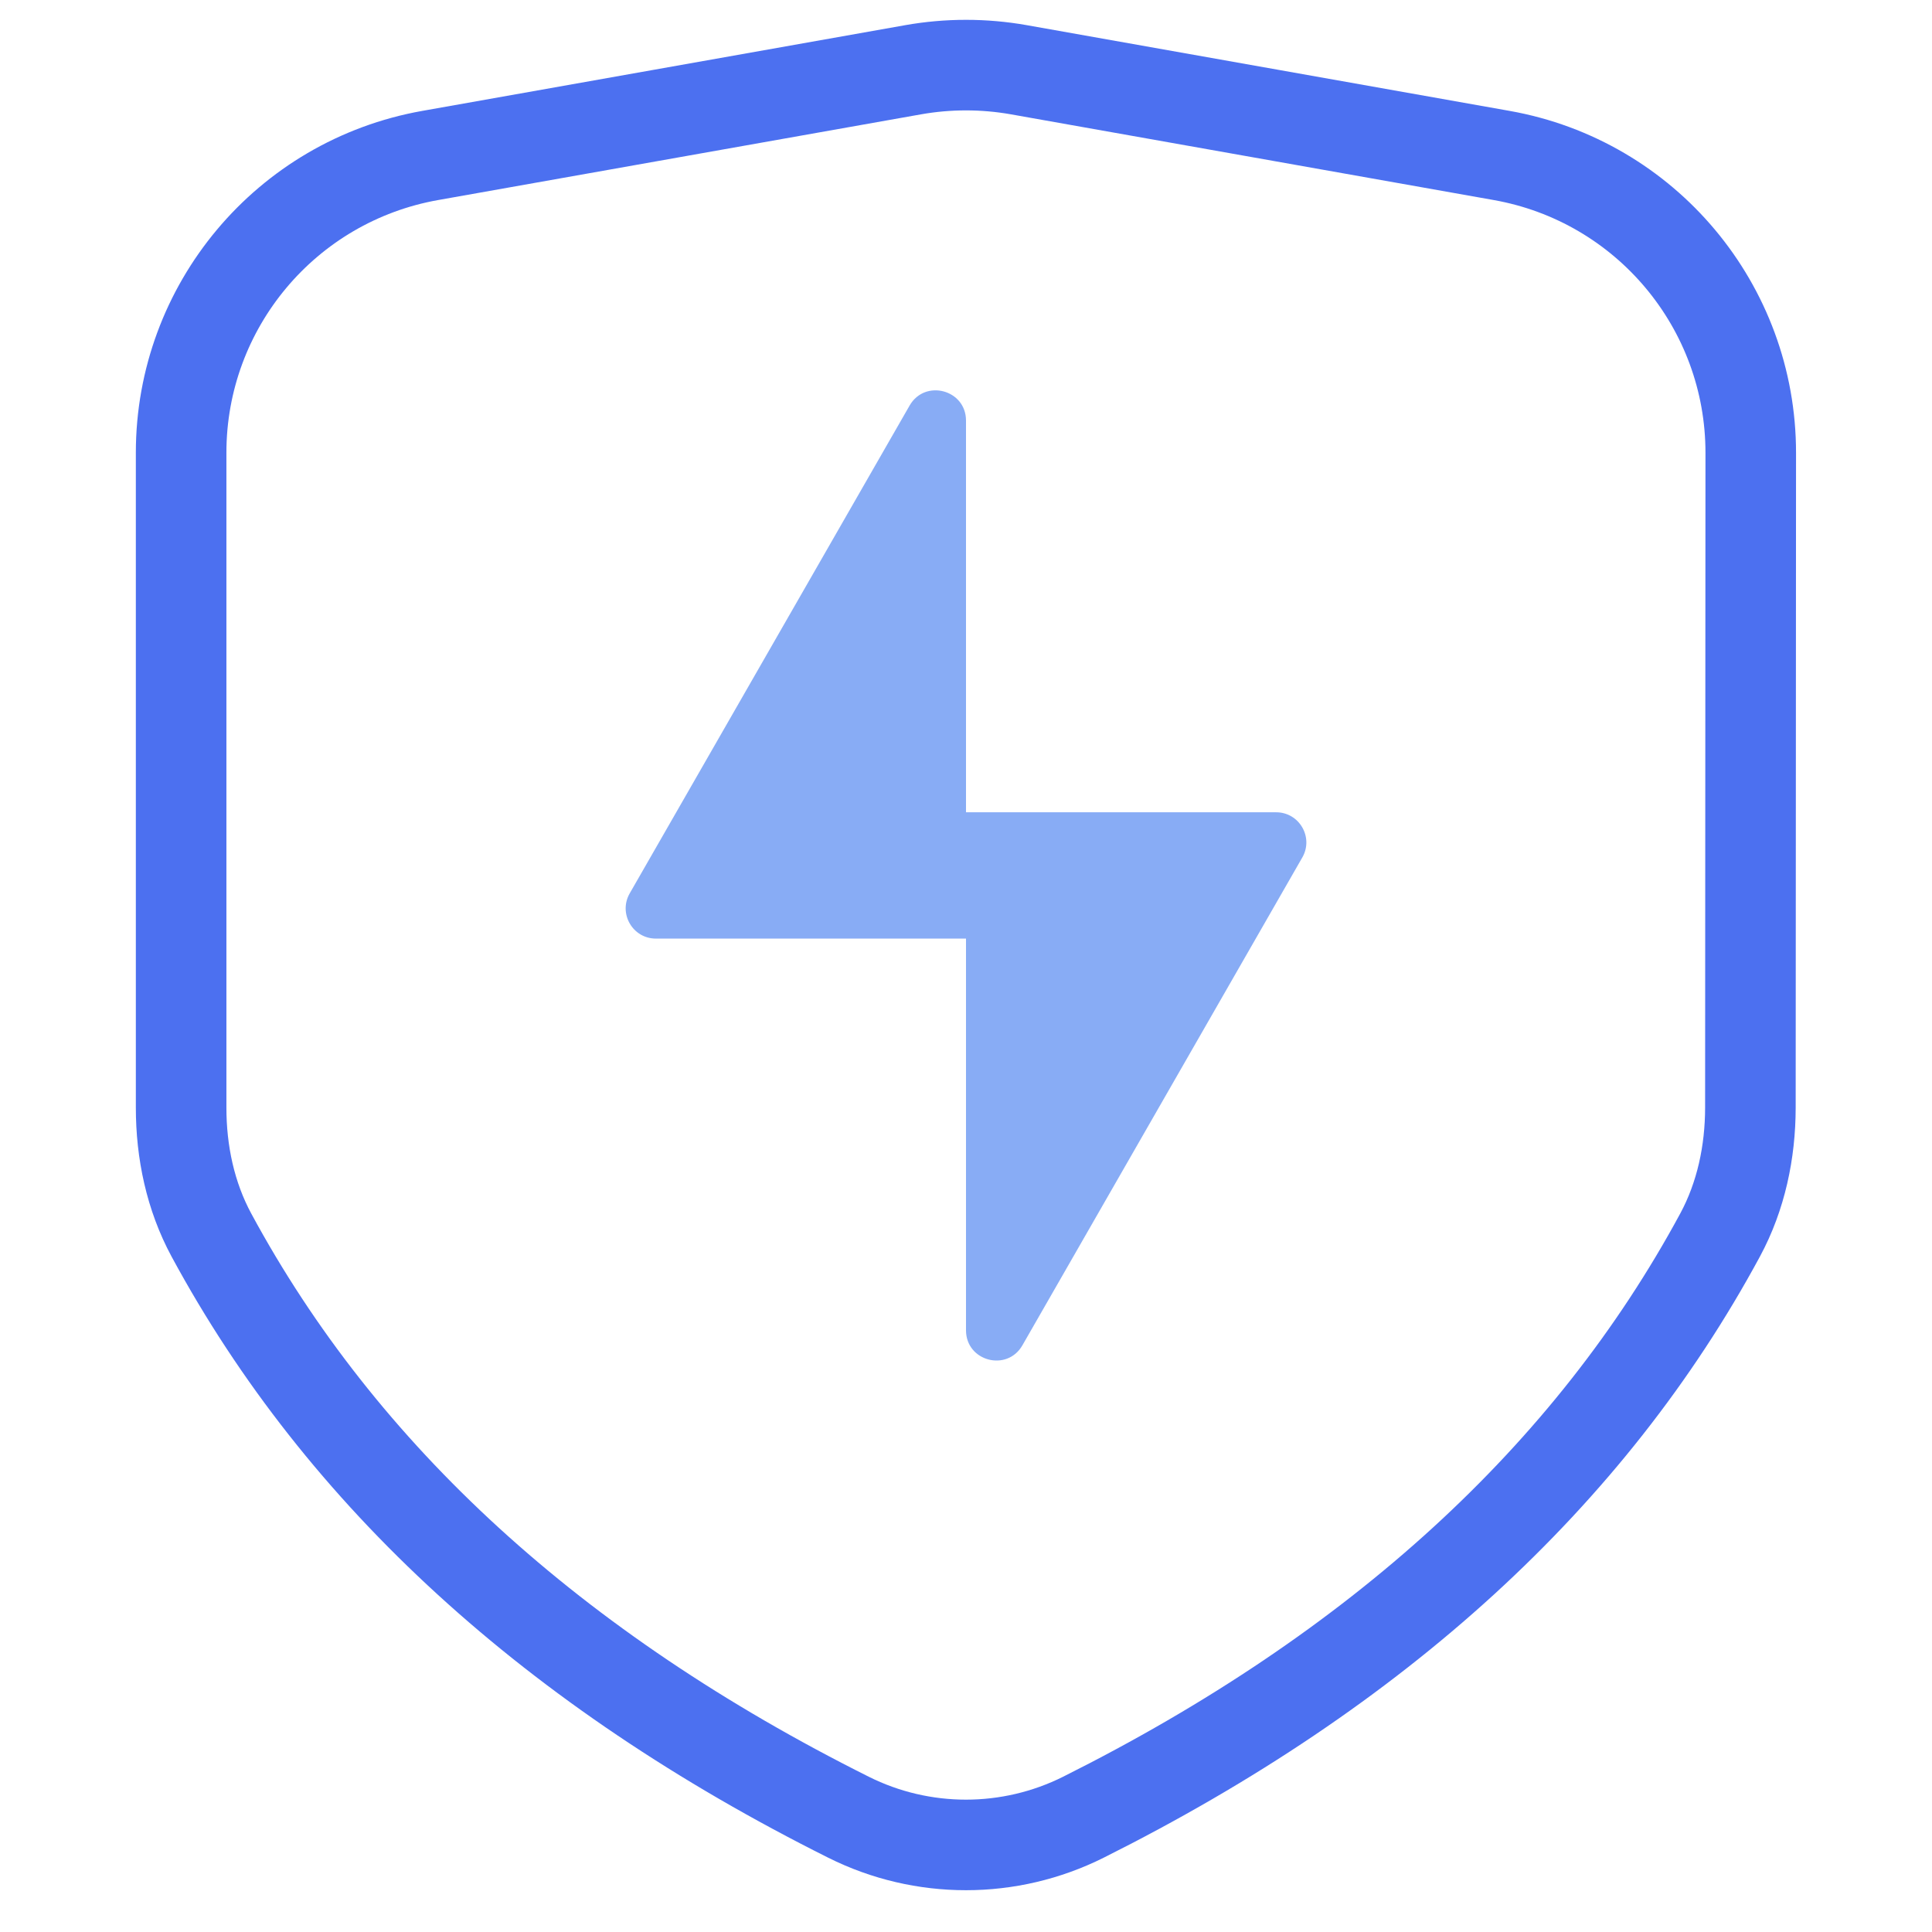
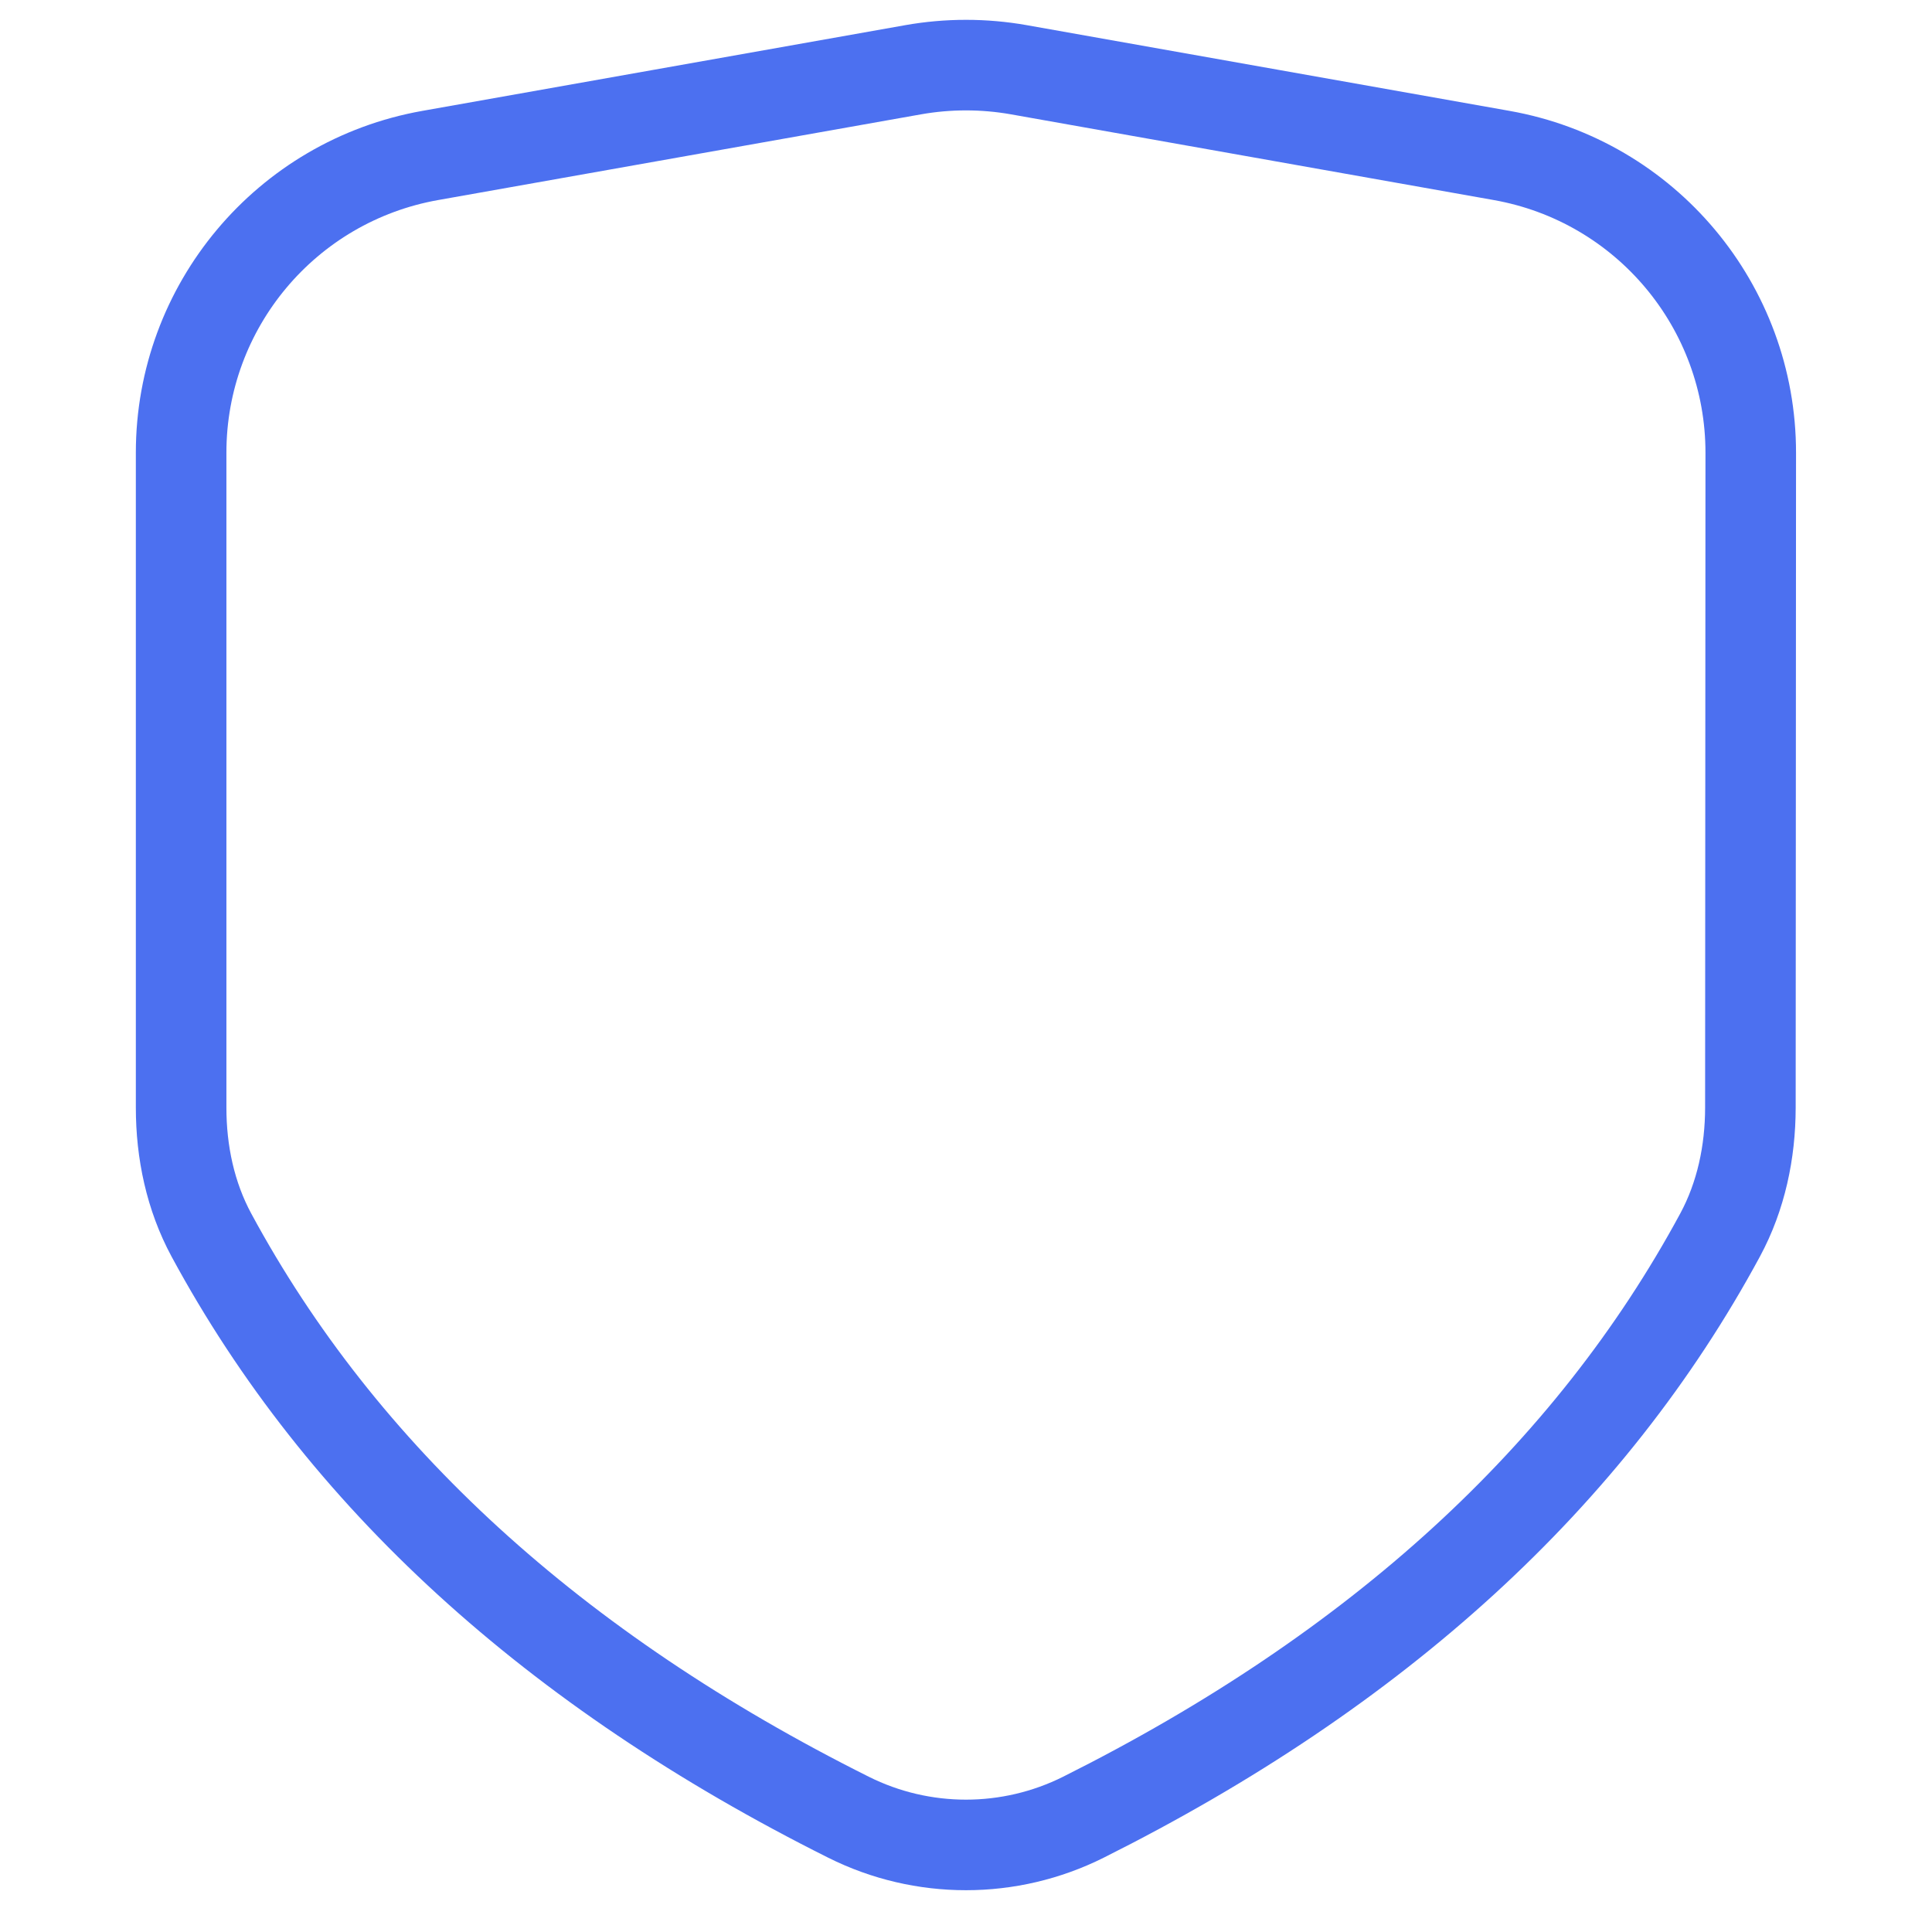
<svg xmlns="http://www.w3.org/2000/svg" width="32" height="32" viewBox="0 0 32 32" fill="none">
  <path d="M16.874 1.155C16.296 1.053 15.704 1.053 15.126 1.155L7.126 2.575C4.739 2.999 3 5.074 3 7.498V18.346C3 19.081 3.153 19.811 3.502 20.457C5.657 24.445 9.174 27.659 14.054 30.099C15.278 30.711 16.721 30.711 17.946 30.098C22.821 27.657 26.336 24.443 28.49 20.456C28.838 19.811 28.991 19.081 28.992 18.348L28.998 7.501C28.999 5.075 27.26 2.999 24.872 2.575L16.874 1.155Z" stroke="#4C70F0" stroke-width="1.5" />
-   <path d="M10.43 14.797L15.066 6.717C15.321 6.273 16 6.454 16 6.966V13.454H21.137C21.521 13.454 21.762 13.87 21.57 14.203L16.934 22.283C16.679 22.727 16 22.546 16 22.034V15.546H10.863C10.479 15.546 10.239 15.13 10.43 14.797Z" fill="#88ACF5" />
</svg>